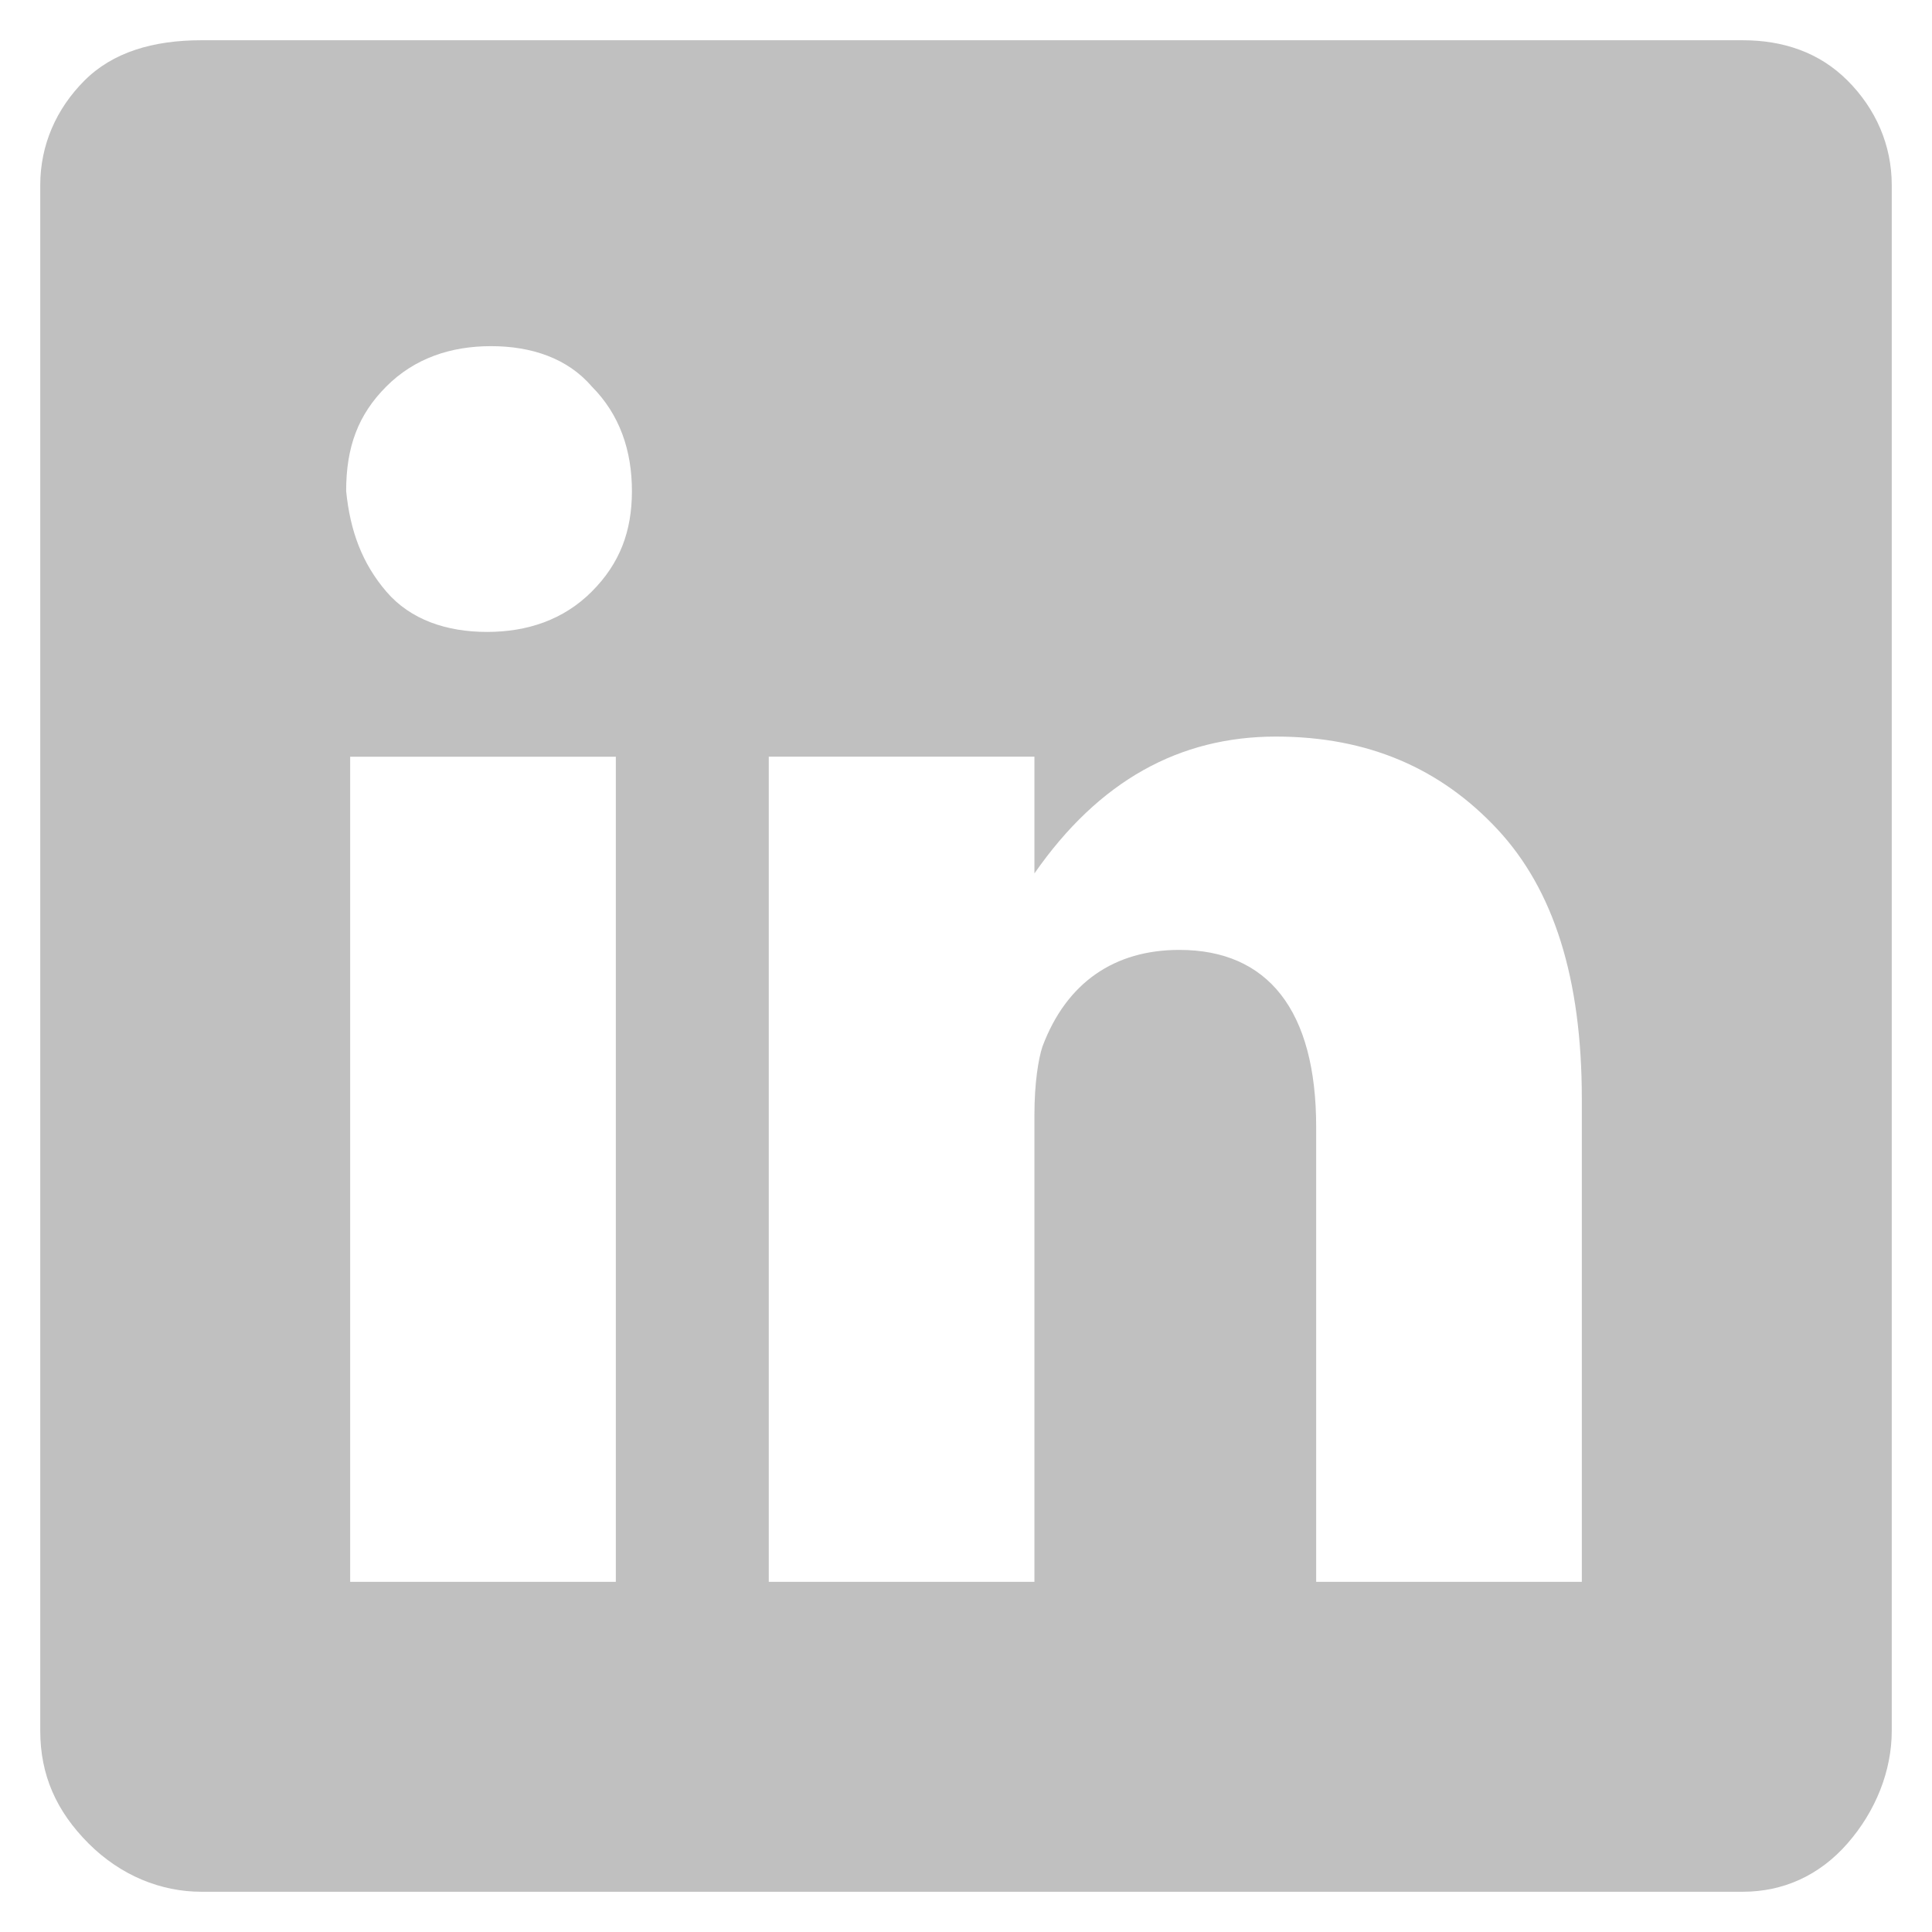
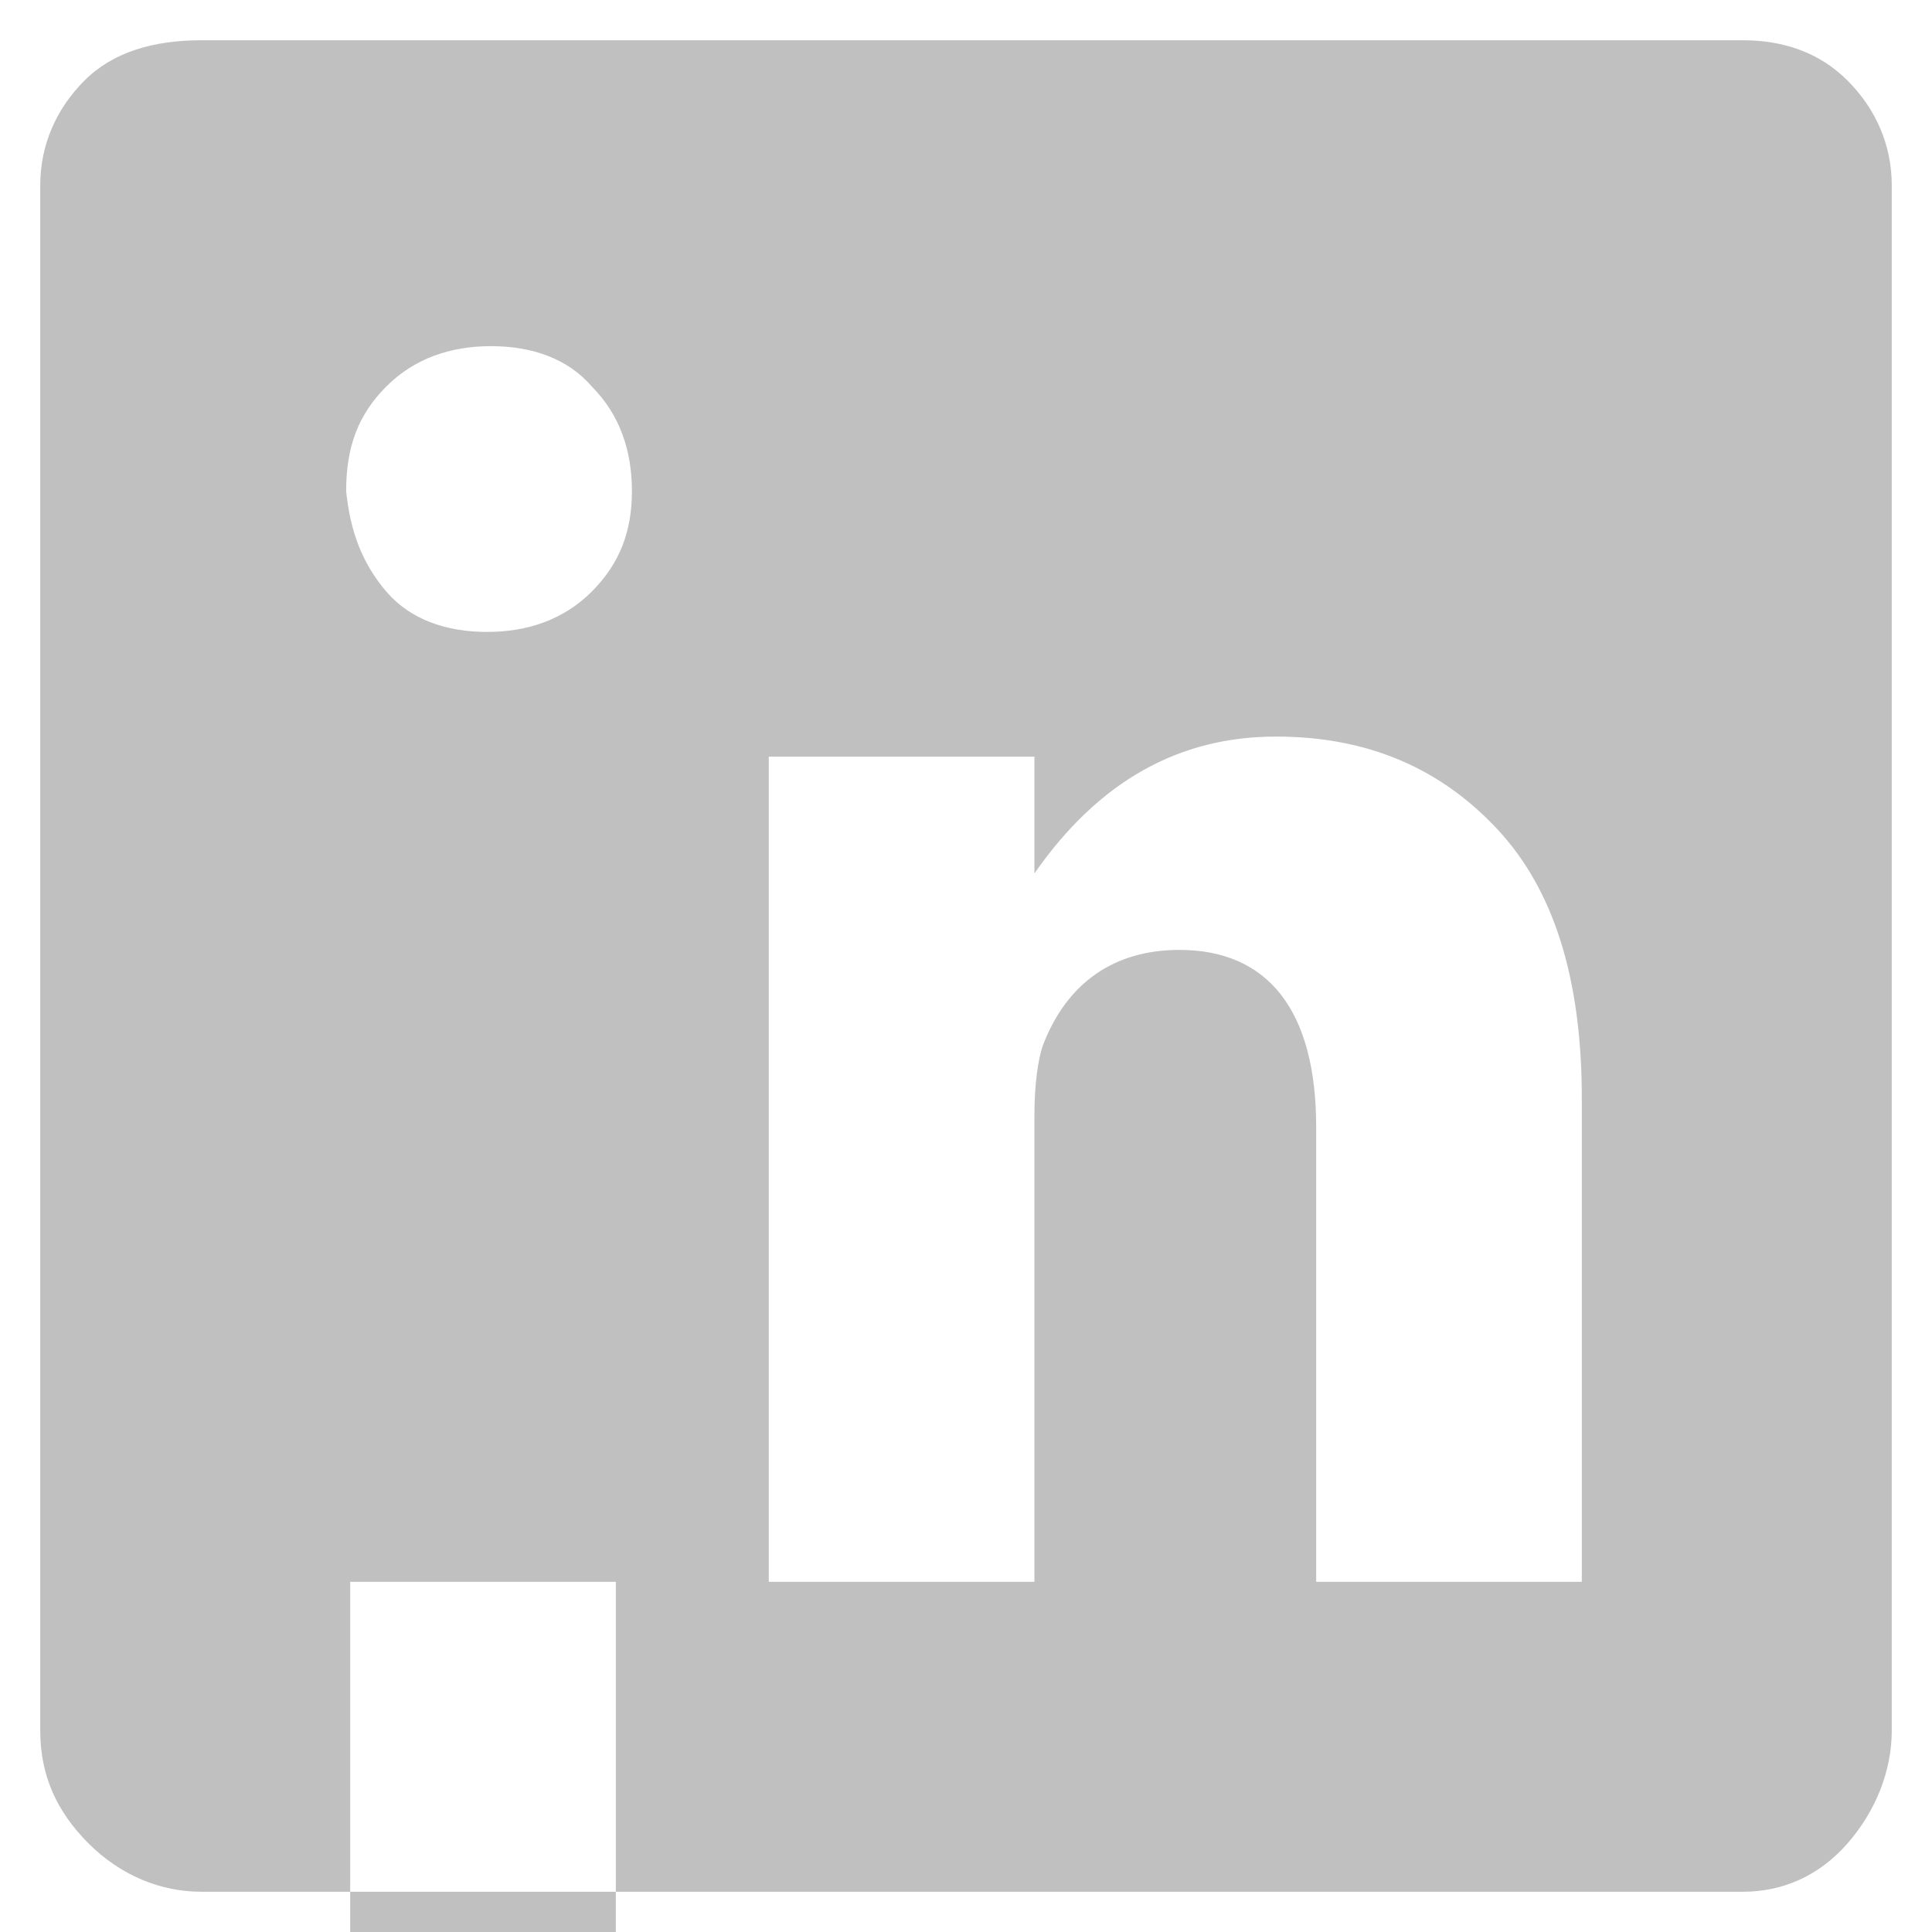
<svg xmlns="http://www.w3.org/2000/svg" version="1.0" id="Layer_1" x="0px" y="0px" width="48px" height="48px" viewBox="0 0 48 48" style="enable-background:new 0 0 48 48;" xml:space="preserve">
  <style type="text/css">
	.st0{fill:#C0C0C0;}
</style>
  <g>
-     <path class="st0" d="M43.3,1c1,0,1.9,0.3,2.6,1S47,3.6,47,4.6V43c0,1-0.4,2-1.1,2.8S44.3,47,43.3,47H5c-1,0-2-0.4-2.8-1.2   S1,44.1,1,43V4.6c0-1,0.4-1.9,1.1-2.6S3.8,1,5,1H43.3z M9.6,14.7c0.6,0.7,1.5,1,2.5,1s1.9-0.3,2.6-1c0.7-0.7,1-1.5,1-2.5   s-0.3-1.9-1-2.6c-0.6-0.7-1.5-1-2.5-1s-1.9,0.3-2.6,1c-0.7,0.7-1,1.5-1,2.6C8.7,13.2,9,14,9.6,14.7z M15.3,39.3V18.8H8.7v20.5H15.3   z M39.3,39.3v-12c0-3-0.7-5.2-2.1-6.7c-1.4-1.5-3.2-2.3-5.5-2.3c-2.4,0-4.4,1.1-6,3.4v-2.9h-6.6v20.5h6.6V27.7   c0-0.8,0.1-1.4,0.2-1.7c0.6-1.6,1.8-2.4,3.4-2.4c2.2,0,3.4,1.5,3.4,4.4v11.3H39.3z" />
+     <path class="st0" d="M43.3,1c1,0,1.9,0.3,2.6,1S47,3.6,47,4.6V43c0,1-0.4,2-1.1,2.8S44.3,47,43.3,47H5c-1,0-2-0.4-2.8-1.2   S1,44.1,1,43V4.6c0-1,0.4-1.9,1.1-2.6S3.8,1,5,1H43.3z M9.6,14.7c0.6,0.7,1.5,1,2.5,1s1.9-0.3,2.6-1c0.7-0.7,1-1.5,1-2.5   s-0.3-1.9-1-2.6c-0.6-0.7-1.5-1-2.5-1s-1.9,0.3-2.6,1c-0.7,0.7-1,1.5-1,2.6C8.7,13.2,9,14,9.6,14.7z M15.3,39.3H8.7v20.5H15.3   z M39.3,39.3v-12c0-3-0.7-5.2-2.1-6.7c-1.4-1.5-3.2-2.3-5.5-2.3c-2.4,0-4.4,1.1-6,3.4v-2.9h-6.6v20.5h6.6V27.7   c0-0.8,0.1-1.4,0.2-1.7c0.6-1.6,1.8-2.4,3.4-2.4c2.2,0,3.4,1.5,3.4,4.4v11.3H39.3z" />
  </g>
</svg>